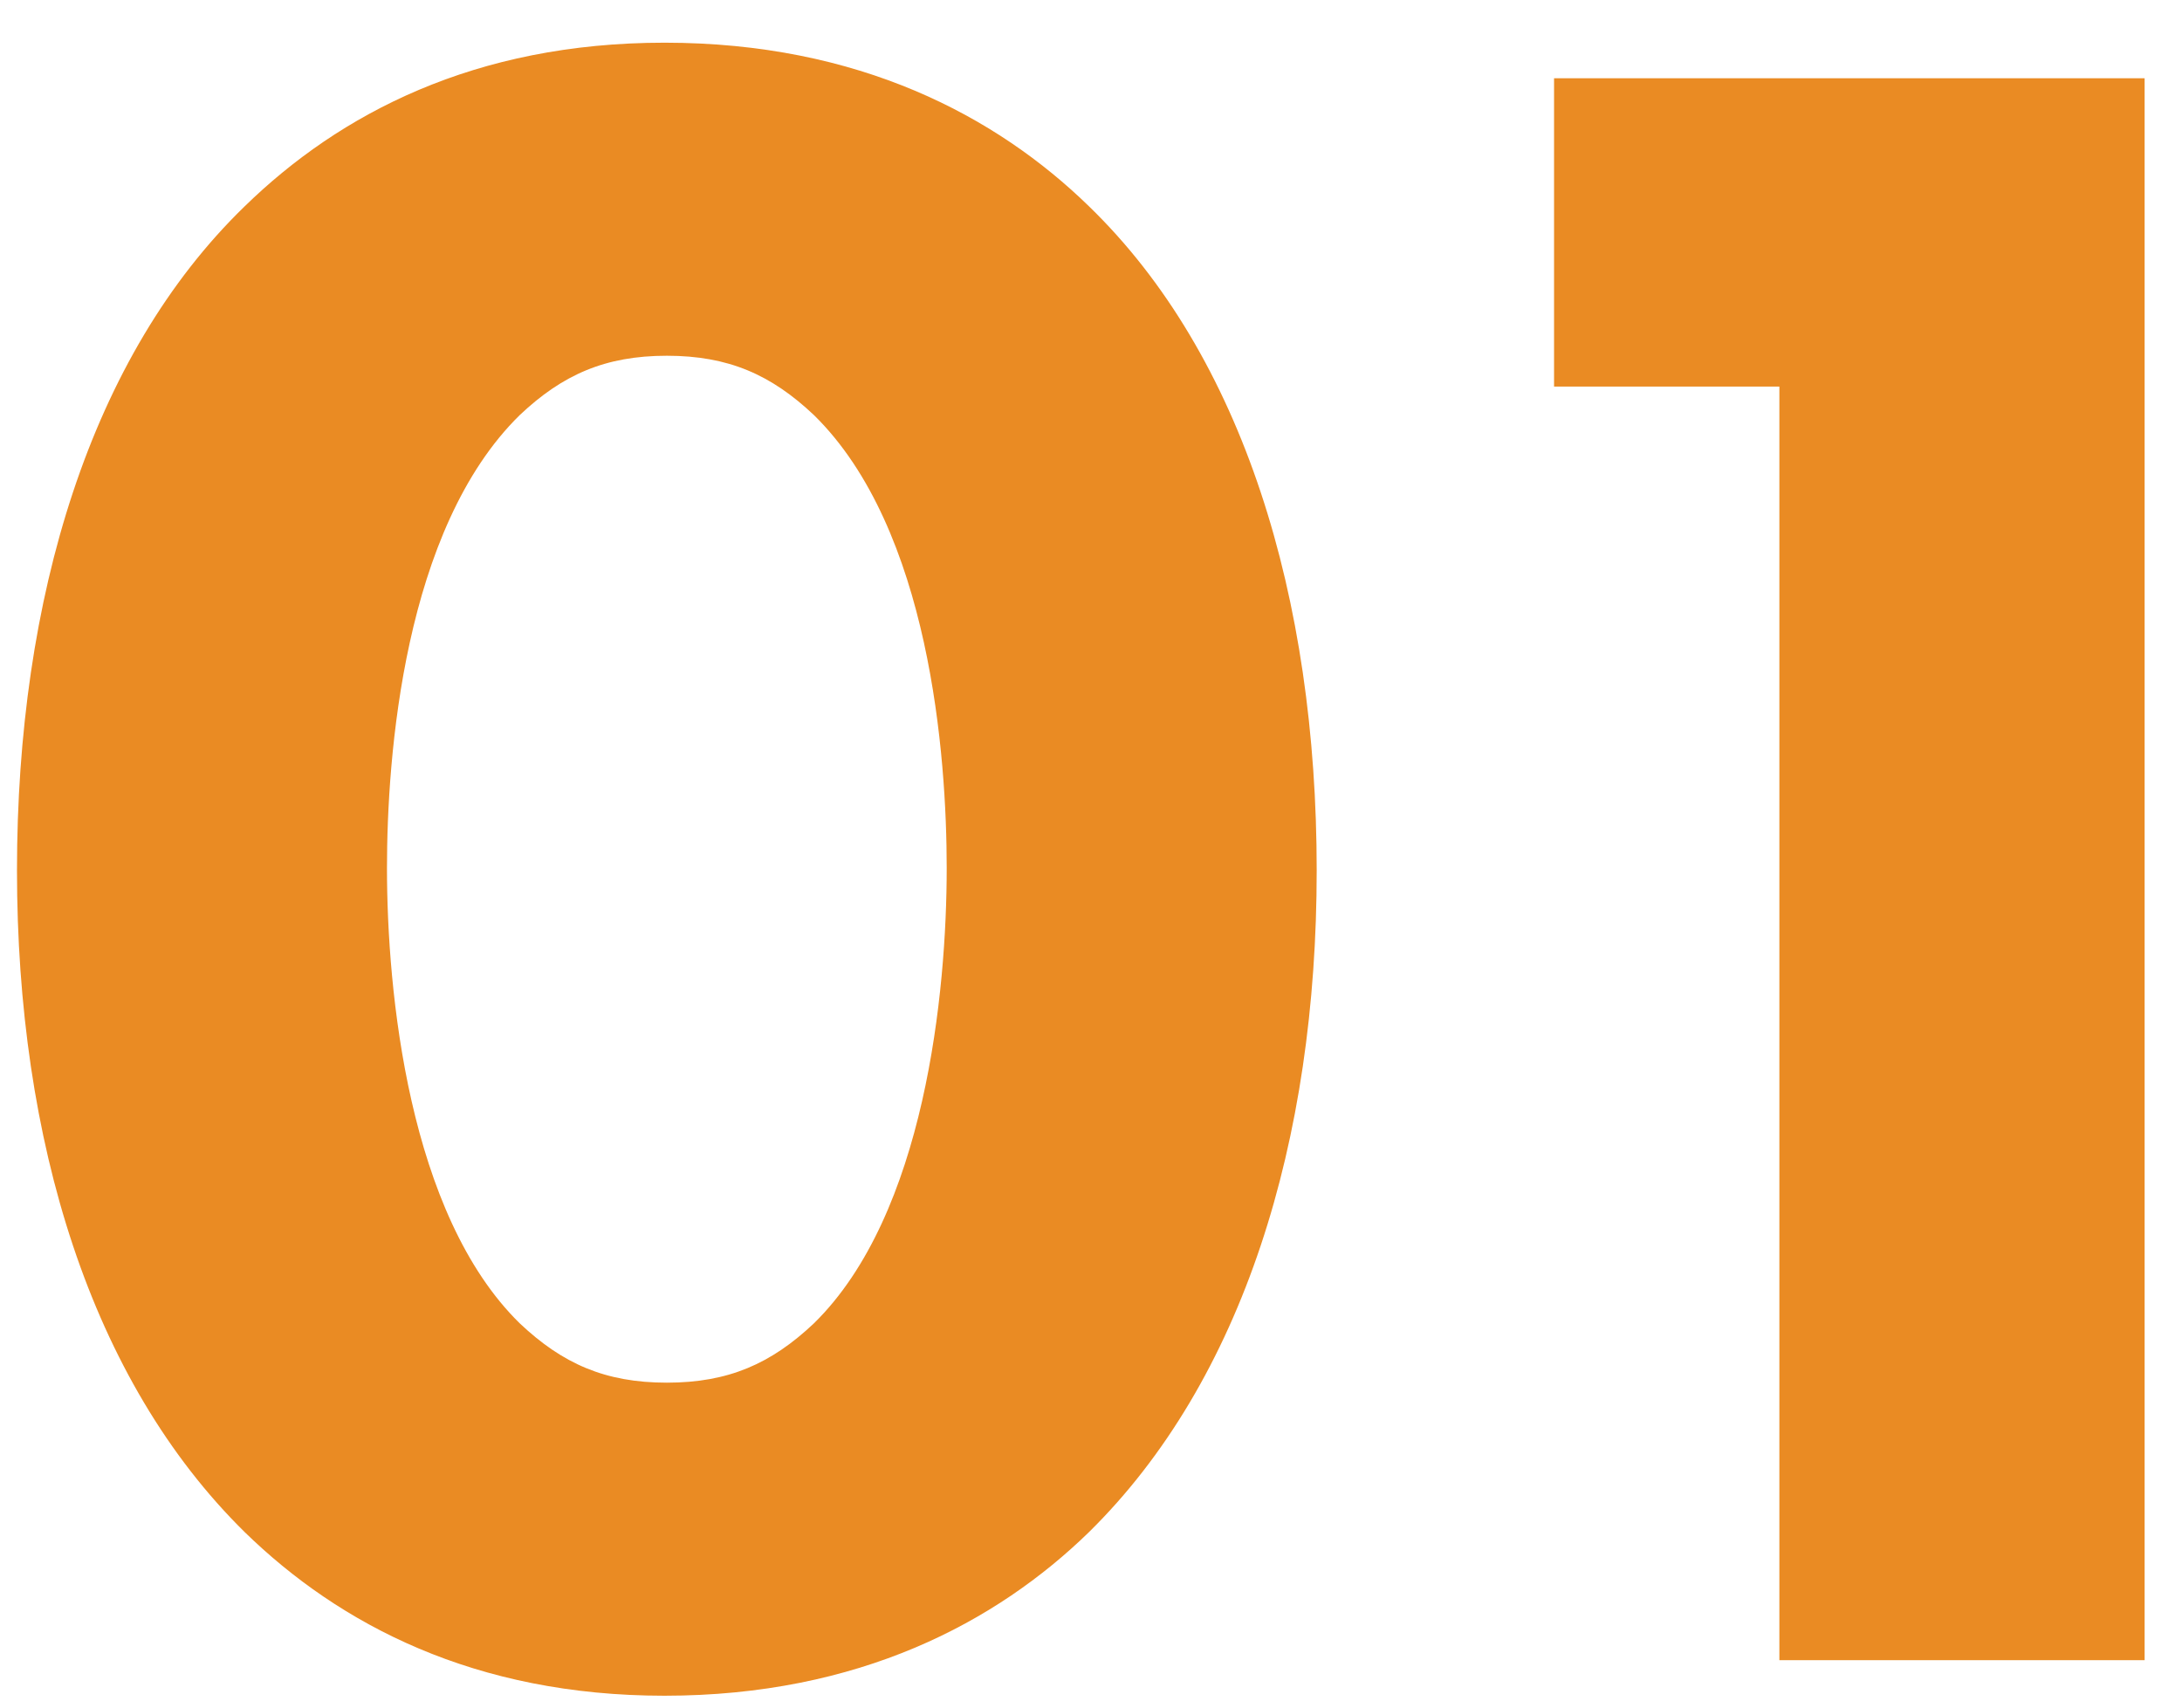
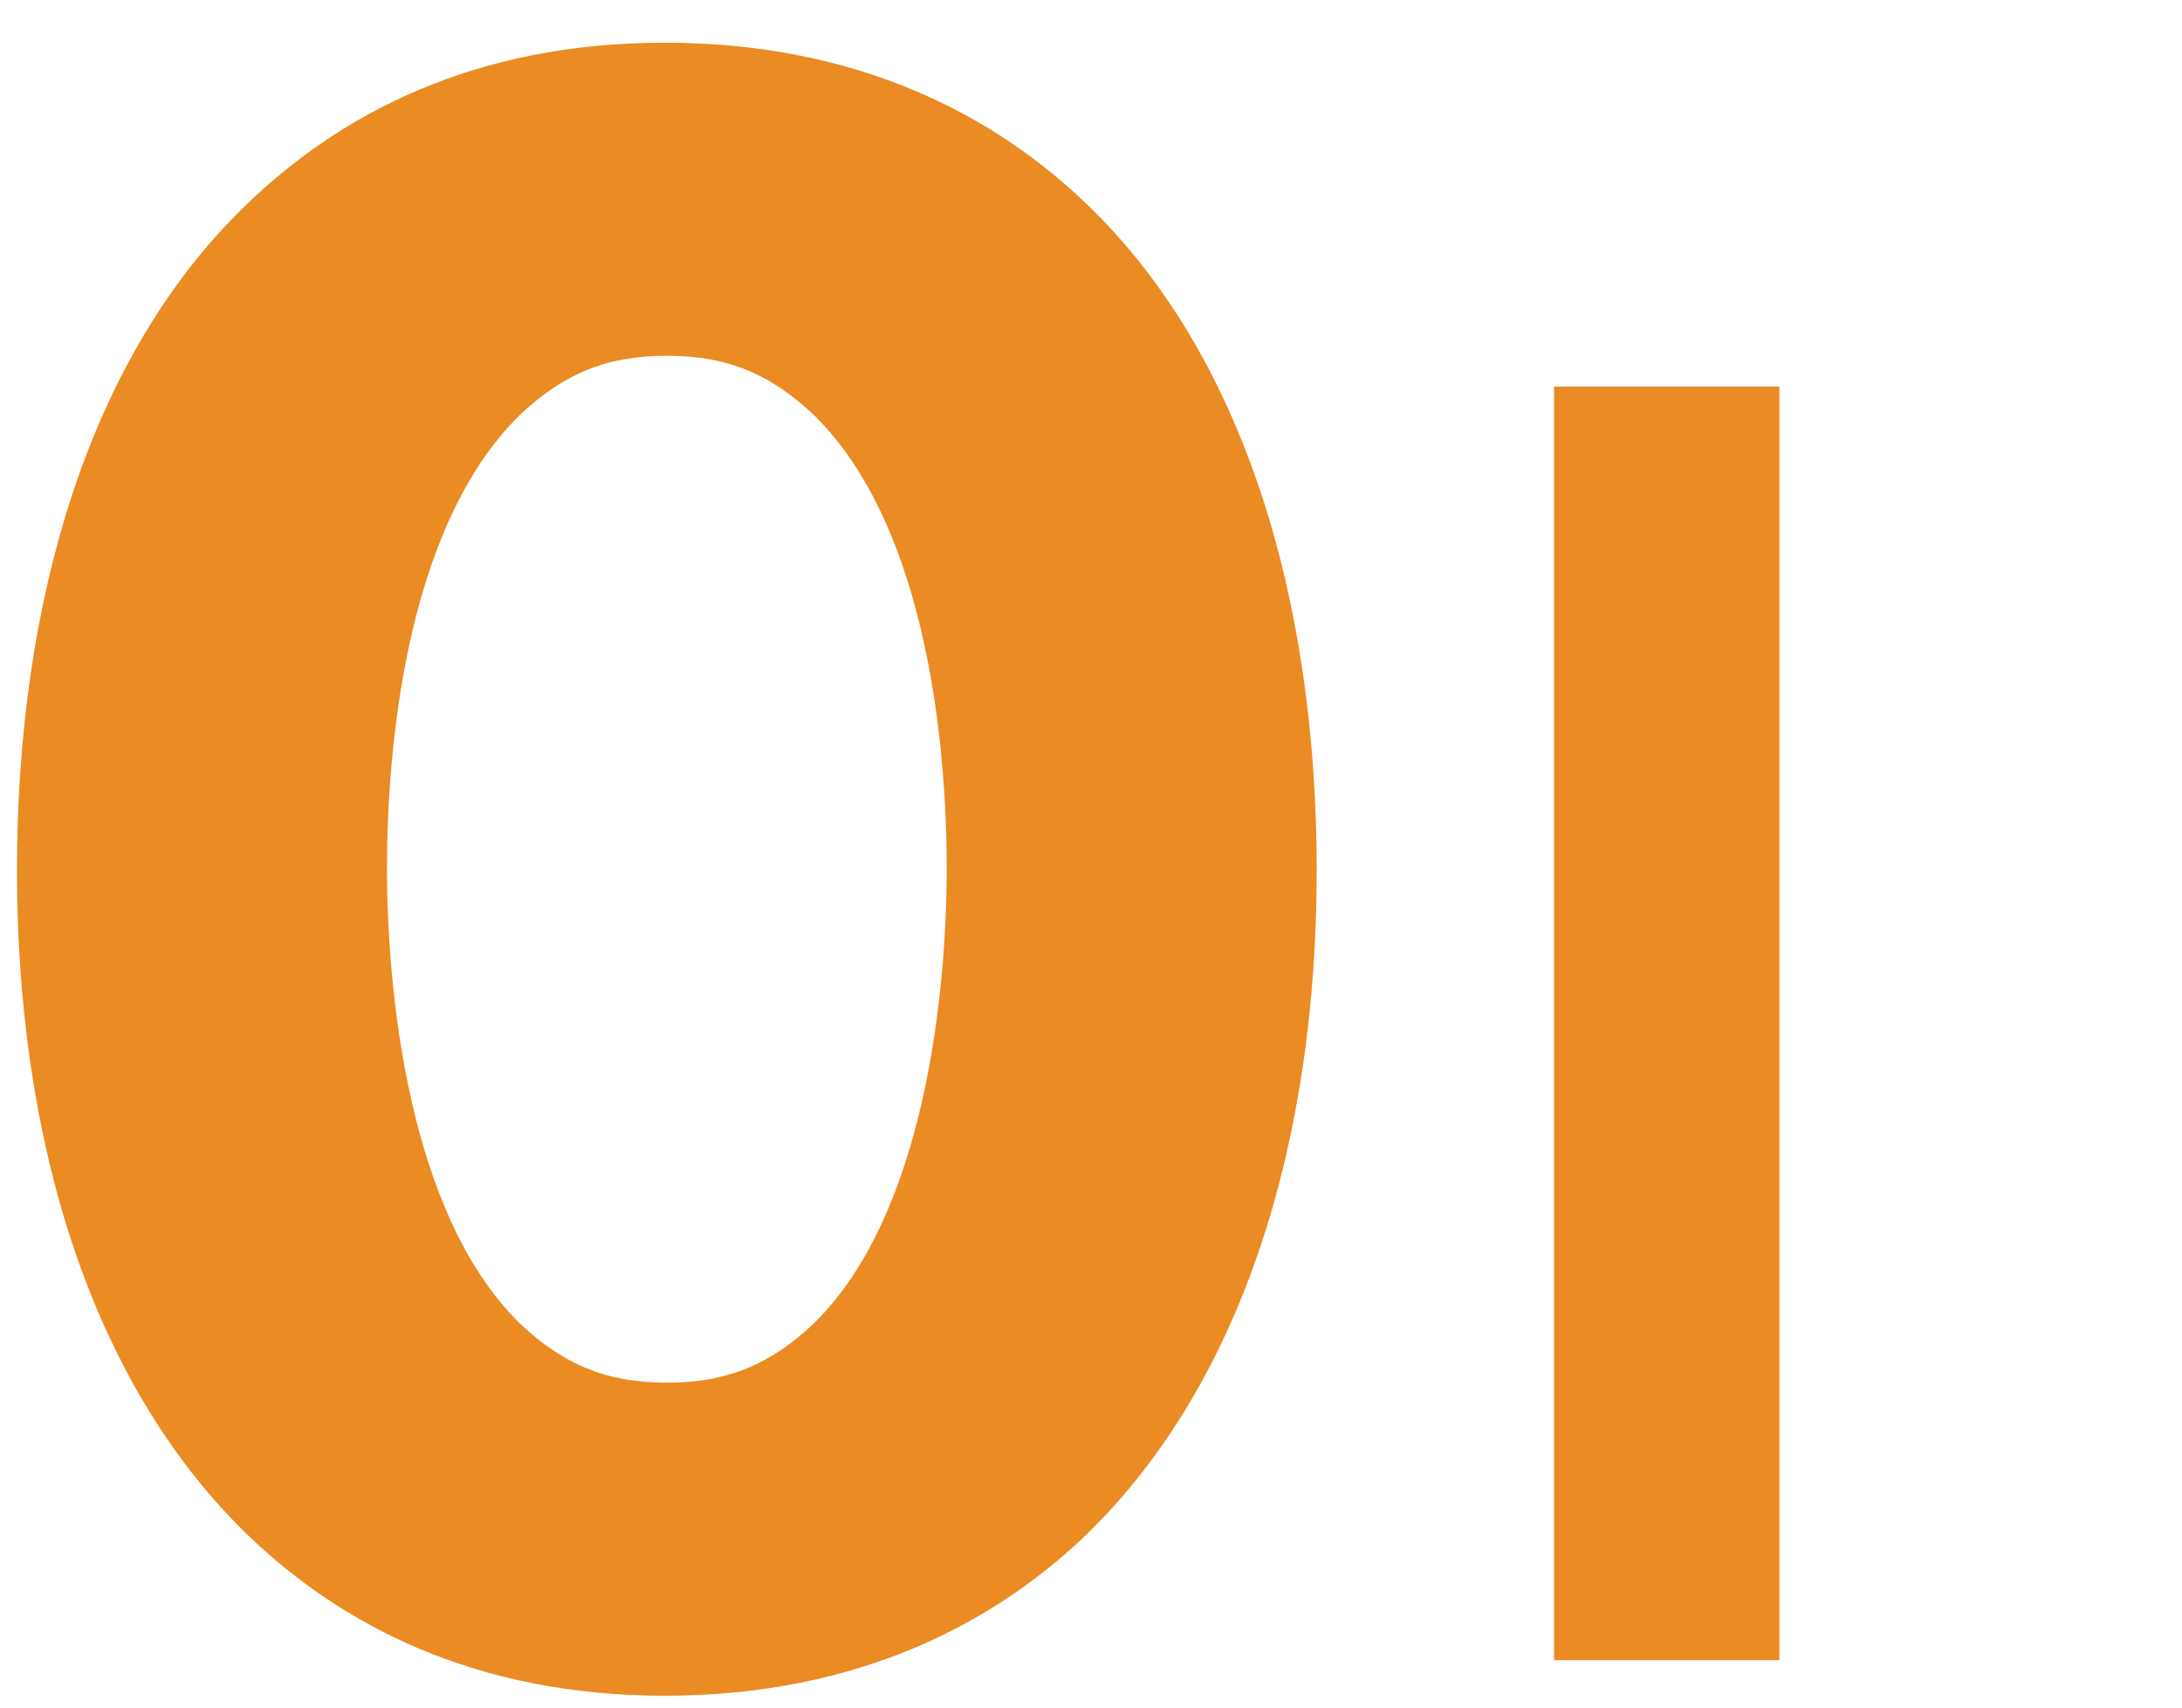
<svg xmlns="http://www.w3.org/2000/svg" width="46" height="36" viewBox="0 0 46 36" fill="none">
-   <path d="M27.758 18.35C27.758 24.05 26.208 29.1 22.958 32.3C21.008 34.2 18.108 35.75 14.008 35.75C10.008 35.75 7.158 34.25 5.158 32.3C1.908 29.1 0.358 24.05 0.358 18.35C0.358 12.6 1.908 7.5 5.158 4.35C7.158 2.4 10.008 0.9 14.008 0.9C18.108 0.9 21.008 2.45 22.958 4.35C26.208 7.5 27.758 12.6 27.758 18.35ZM14.058 7.5C12.758 7.5 11.858 7.9 10.958 8.75C8.508 11.15 8.158 15.95 8.158 18.3C8.158 20.9 8.608 25.6 10.958 27.9C11.858 28.75 12.758 29.15 14.058 29.15C15.358 29.15 16.258 28.75 17.158 27.9C19.508 25.6 19.958 20.9 19.958 18.3C19.958 15.95 19.608 11.15 17.158 8.75C16.258 7.9 15.358 7.5 14.058 7.5ZM37.512 35V8.15H32.762V1.65H45.212V35H37.512Z" fill="#EA8B23" />
+   <path d="M27.758 18.35C27.758 24.05 26.208 29.1 22.958 32.3C21.008 34.2 18.108 35.75 14.008 35.75C10.008 35.75 7.158 34.25 5.158 32.3C1.908 29.1 0.358 24.05 0.358 18.35C0.358 12.6 1.908 7.5 5.158 4.35C7.158 2.4 10.008 0.9 14.008 0.9C18.108 0.9 21.008 2.45 22.958 4.35C26.208 7.5 27.758 12.6 27.758 18.35ZM14.058 7.5C12.758 7.5 11.858 7.9 10.958 8.75C8.508 11.15 8.158 15.95 8.158 18.3C8.158 20.9 8.608 25.6 10.958 27.9C11.858 28.75 12.758 29.15 14.058 29.15C15.358 29.15 16.258 28.75 17.158 27.9C19.508 25.6 19.958 20.9 19.958 18.3C19.958 15.95 19.608 11.15 17.158 8.75C16.258 7.9 15.358 7.5 14.058 7.5ZM37.512 35V8.15H32.762V1.65V35H37.512Z" fill="#EA8B23" />
</svg>